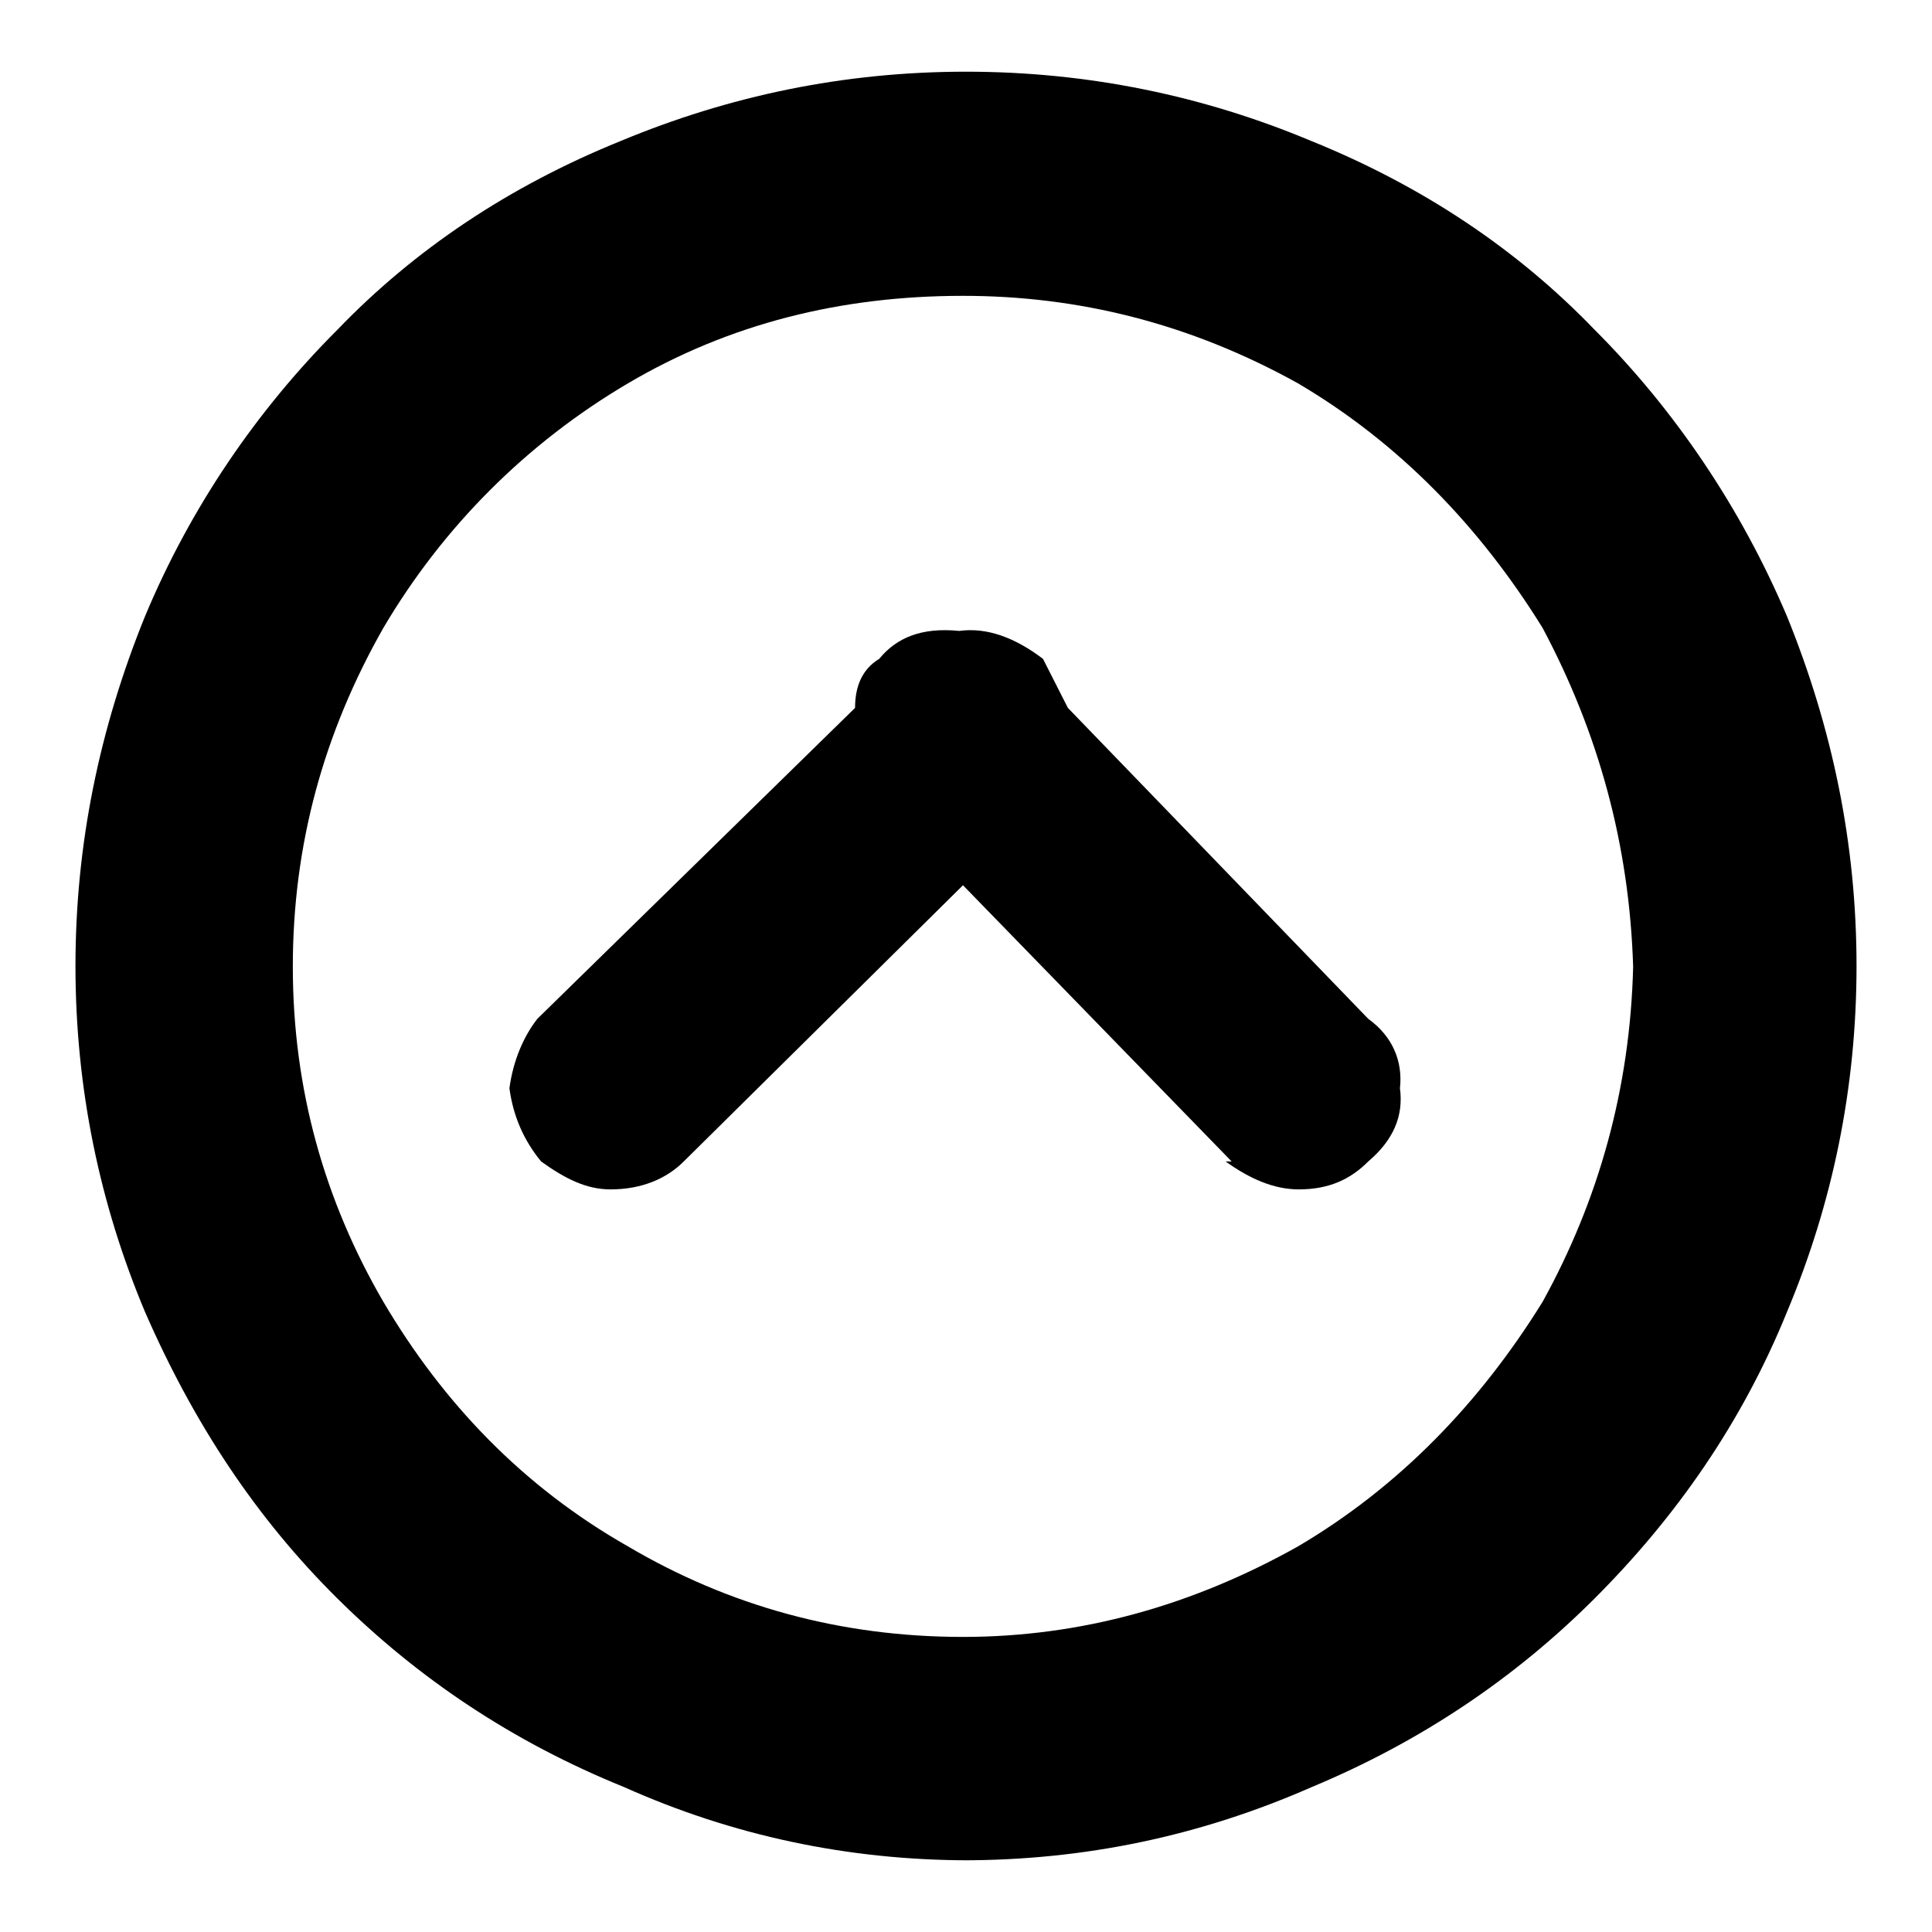
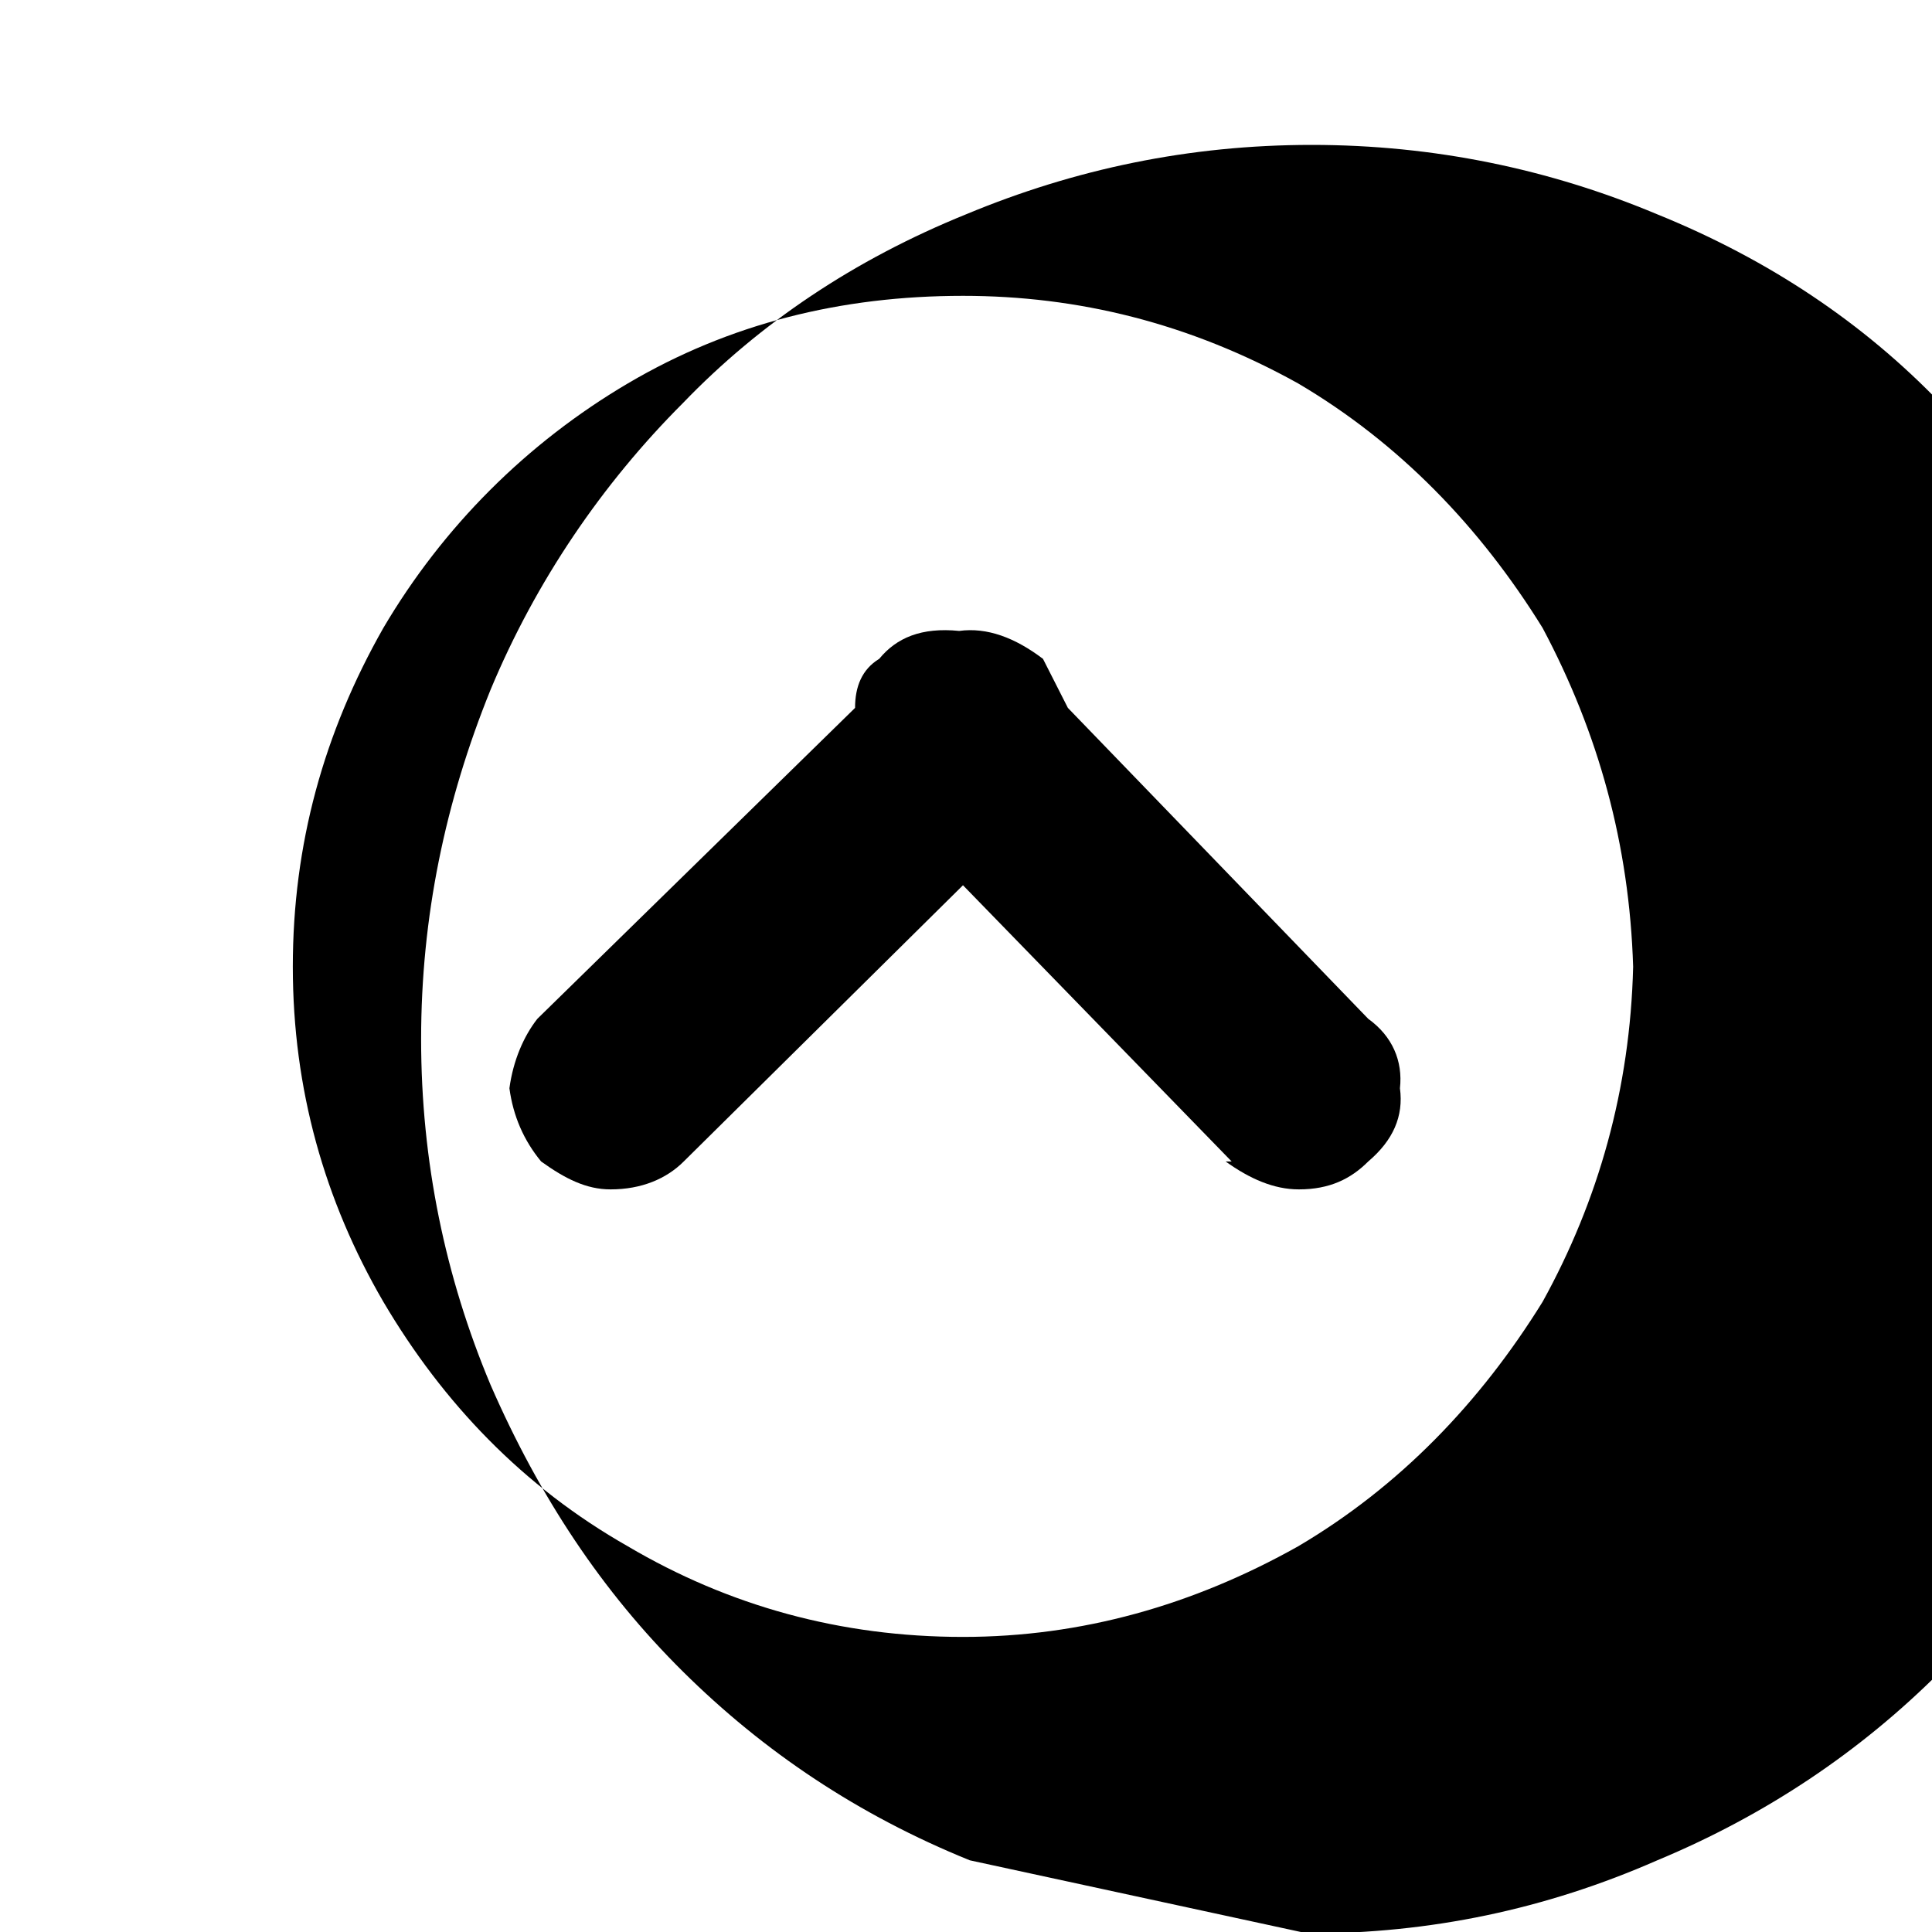
<svg xmlns="http://www.w3.org/2000/svg" version="1.1" x="0px" y="0px" viewBox="0 0 256 256" enable-background="new 0 0 256 256" xml:space="preserve">
  <g>
    <g>
-       <path fill="#000000" d="M128.5,246.5c-16.2,0-31.5-3.3-45.8-9.7c-14.8-6-27.3-14.4-38-25s-19-23.1-25.5-38c-6-14.3-9.2-29.6-9.2-45.8c0-16.2,3.2-31.5,9.2-46.3c6-14.4,14.8-27.3,25.5-38c10.2-10.6,22.7-19,37.5-25c14.4-6,29.6-9.2,45.8-9.2c16.2,0,31.5,3.2,45.8,9.2c14.8,6,27.3,14.4,37.5,25c10.6,10.6,19.4,23.6,25.5,38c6,14.8,9.2,30.1,9.2,46.3c0,16.2-3.2,31.5-9.2,45.8c-6,14.8-14.8,27.3-25.5,38c-10.6,10.6-23.1,19-37.5,25c-14.8,6.5-30.1,9.7-46.3,9.7L128.5,246.5L128.5,246.5z M127.6,39.2c-16.2,0-31,3.7-44.4,11.6c-13.4,7.9-24.5,19-32.4,32.4c-7.9,13.9-12,28.7-12,44.9c0,16.2,4.2,31,12,44.4c7.9,13.4,18.5,24.5,32.4,32.4c13.4,7.9,28.2,12,44.4,12c15.7,0,30.5-4.2,44.4-12c13.4-7.9,24.1-19,32.4-32.4c7.4-13.4,11.6-28.2,12-44.4c-0.5-16.2-4.6-31-12-44.9c-8.3-13.4-19-24.5-32.4-32.4C157.6,42.8,142.8,39.2,127.6,39.2L127.6,39.2z M163.2,153.9l-35.6-36.6l-37,36.6c-2.3,2.3-5.6,3.7-9.7,3.7c-3.2,0-6-1.4-9.2-3.7c-2.3-2.8-3.7-6-4.2-9.7c0.5-3.7,1.9-6.9,3.7-9.2l42.1-41.2c0-2.8,0.9-5.1,3.2-6.5c2.3-2.8,5.6-4.2,10.6-3.7c3.7-0.5,7.4,0.9,11.1,3.7l3.3,6.5l39.8,41.2c3.2,2.3,4.6,5.6,4.2,9.2c0.5,3.7-0.9,6.9-4.2,9.7c-2.3,2.3-5.1,3.7-9.2,3.7c-3.3,0-6.5-1.4-9.7-3.7H163.2z" />
+       <path fill="#000000" d="M128.5,246.5c-14.8-6-27.3-14.4-38-25s-19-23.1-25.5-38c-6-14.3-9.2-29.6-9.2-45.8c0-16.2,3.2-31.5,9.2-46.3c6-14.4,14.8-27.3,25.5-38c10.2-10.6,22.7-19,37.5-25c14.4-6,29.6-9.2,45.8-9.2c16.2,0,31.5,3.2,45.8,9.2c14.8,6,27.3,14.4,37.5,25c10.6,10.6,19.4,23.6,25.5,38c6,14.8,9.2,30.1,9.2,46.3c0,16.2-3.2,31.5-9.2,45.8c-6,14.8-14.8,27.3-25.5,38c-10.6,10.6-23.1,19-37.5,25c-14.8,6.5-30.1,9.7-46.3,9.7L128.5,246.5L128.5,246.5z M127.6,39.2c-16.2,0-31,3.7-44.4,11.6c-13.4,7.9-24.5,19-32.4,32.4c-7.9,13.9-12,28.7-12,44.9c0,16.2,4.2,31,12,44.4c7.9,13.4,18.5,24.5,32.4,32.4c13.4,7.9,28.2,12,44.4,12c15.7,0,30.5-4.2,44.4-12c13.4-7.9,24.1-19,32.4-32.4c7.4-13.4,11.6-28.2,12-44.4c-0.5-16.2-4.6-31-12-44.9c-8.3-13.4-19-24.5-32.4-32.4C157.6,42.8,142.8,39.2,127.6,39.2L127.6,39.2z M163.2,153.9l-35.6-36.6l-37,36.6c-2.3,2.3-5.6,3.7-9.7,3.7c-3.2,0-6-1.4-9.2-3.7c-2.3-2.8-3.7-6-4.2-9.7c0.5-3.7,1.9-6.9,3.7-9.2l42.1-41.2c0-2.8,0.9-5.1,3.2-6.5c2.3-2.8,5.6-4.2,10.6-3.7c3.7-0.5,7.4,0.9,11.1,3.7l3.3,6.5l39.8,41.2c3.2,2.3,4.6,5.6,4.2,9.2c0.5,3.7-0.9,6.9-4.2,9.7c-2.3,2.3-5.1,3.7-9.2,3.7c-3.3,0-6.5-1.4-9.7-3.7H163.2z" />
    </g>
  </g>
</svg>